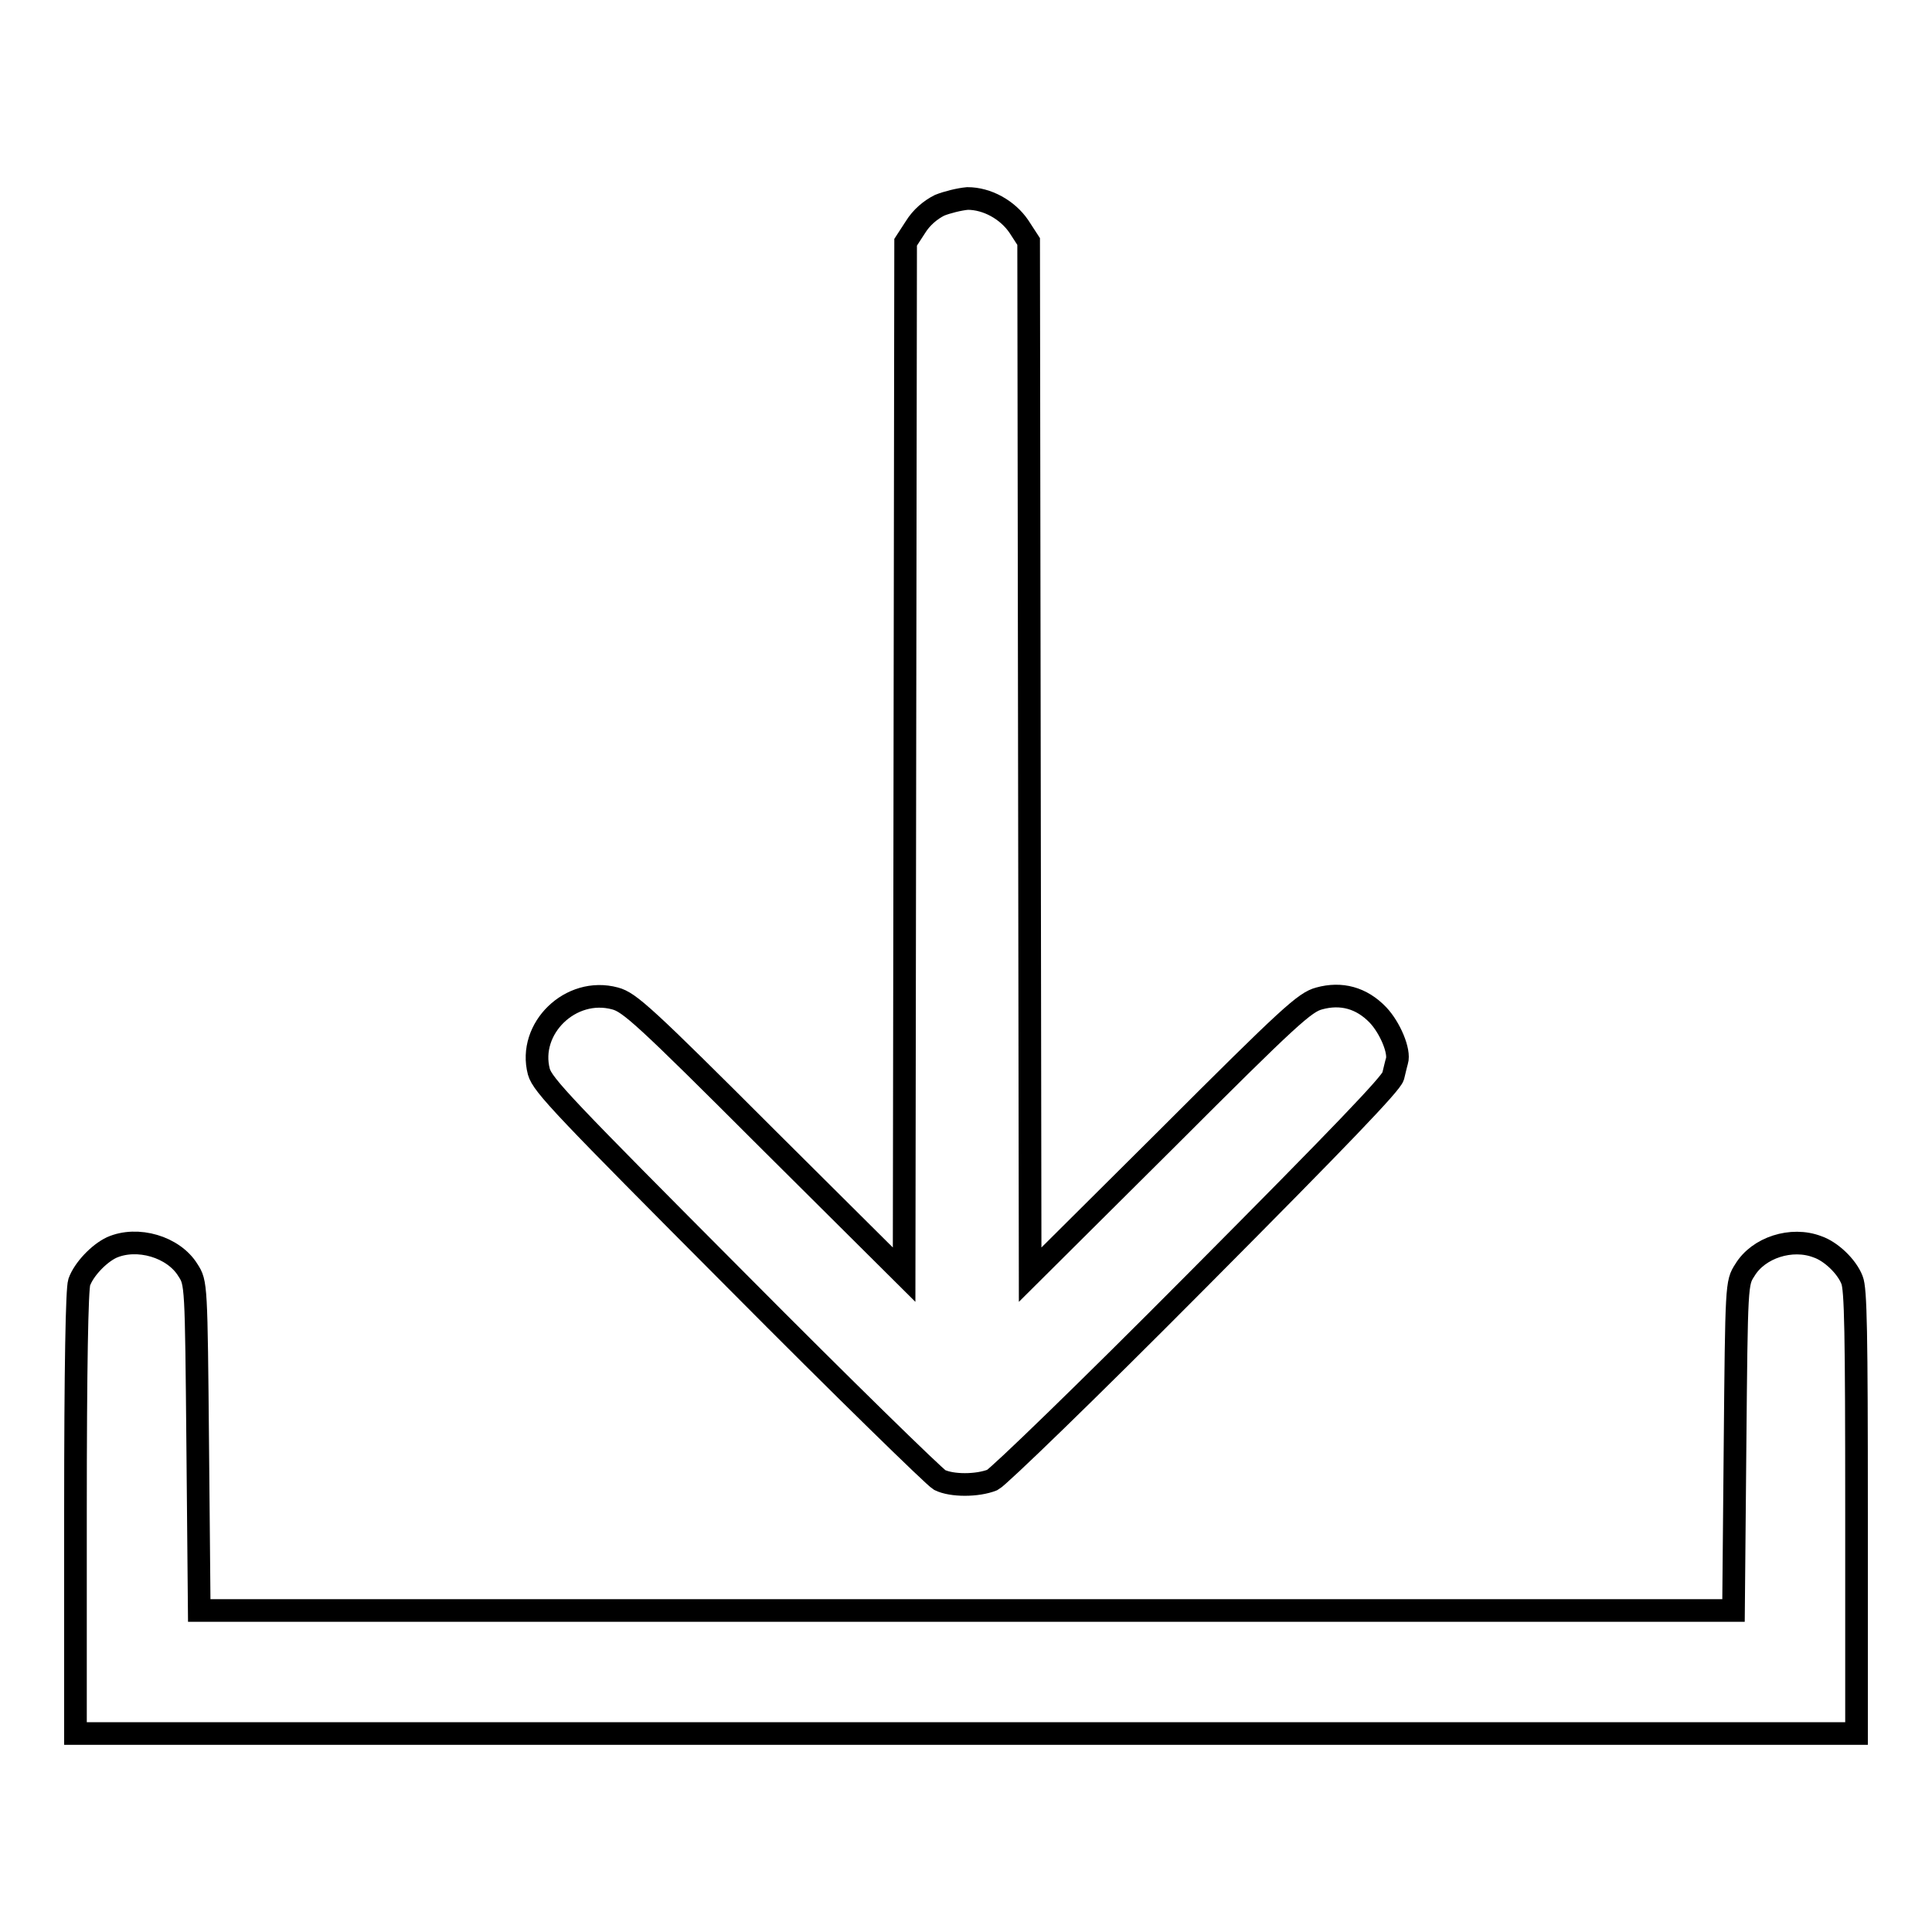
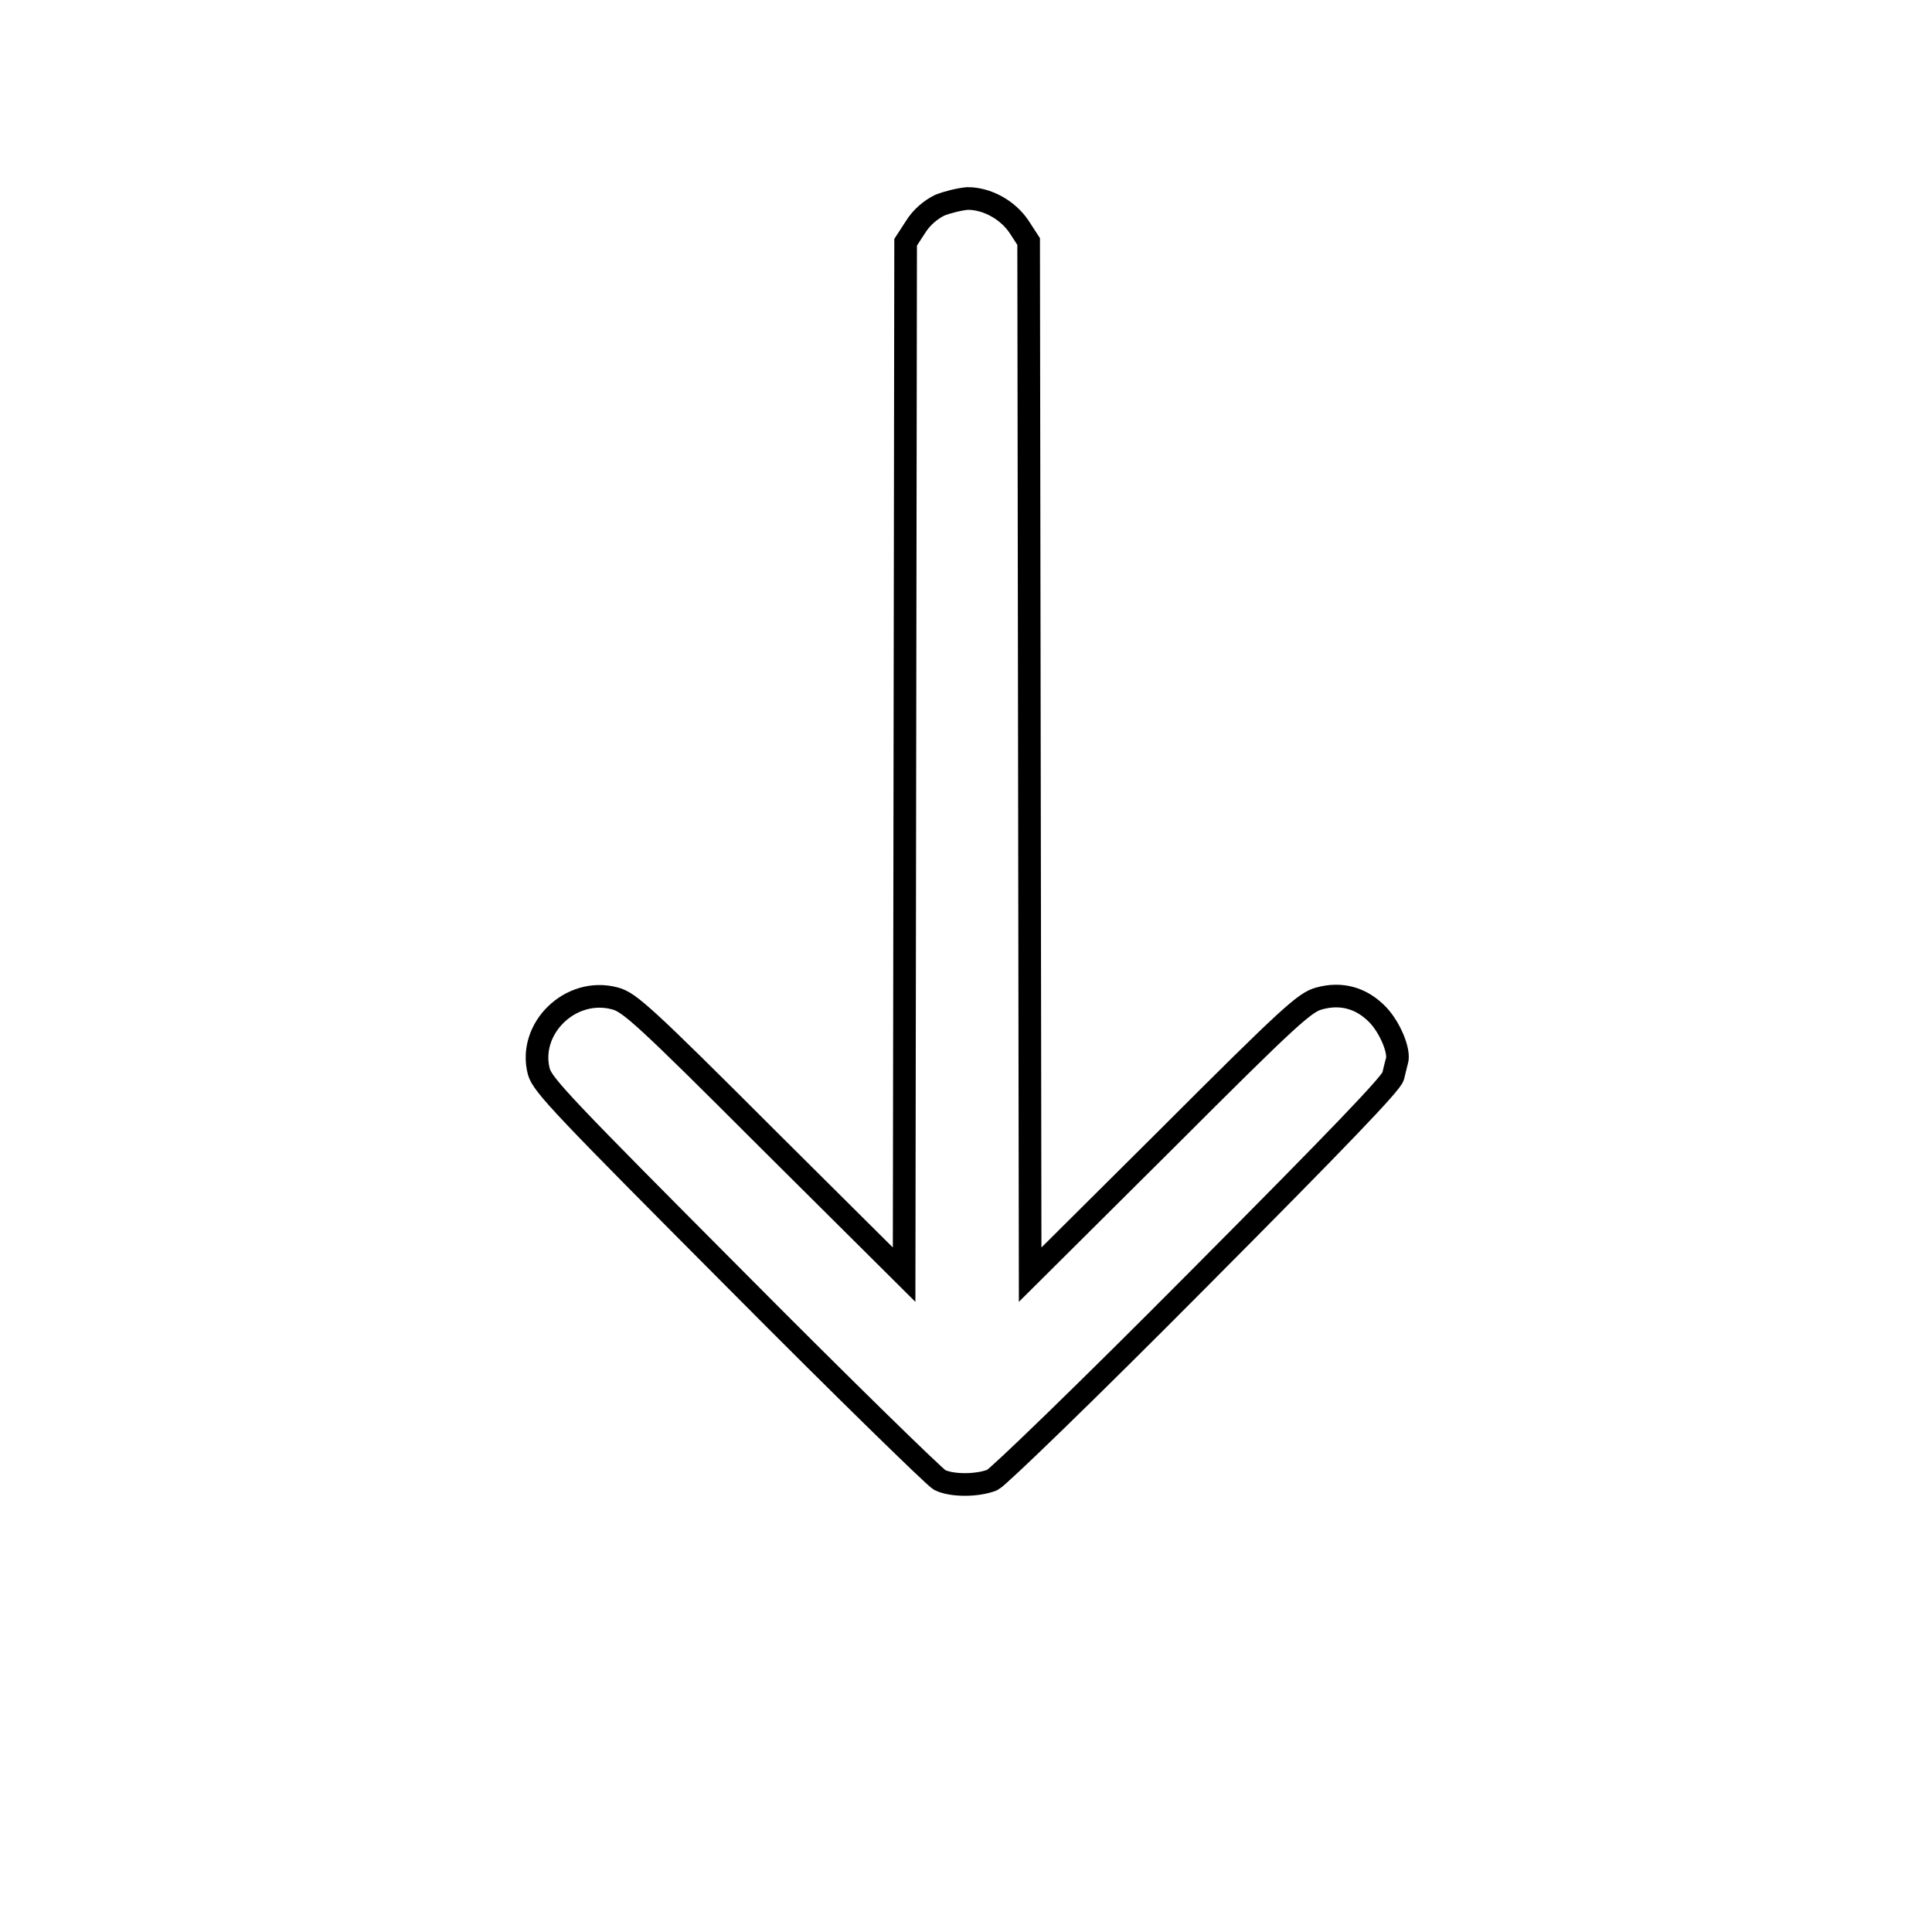
<svg xmlns="http://www.w3.org/2000/svg" version="1.1" x="0px" y="0px" viewBox="0 0 256 256" enable-background="new 0 0 256 256" xml:space="preserve">
  <g>
    <g>
      <g>
        <path stroke-width="3" fill-opacity="0" stroke="#000000" d="M124.5,27.2c-1.2,0.6-2.4,1.6-3.2,2.9l-1.3,2l-0.1,68.4l-0.1,68.4l-18.1-18c-16.3-16.3-18.3-18.1-20.2-18.6c-5.9-1.6-11.6,4-10.1,9.7c0.5,1.8,3.5,4.9,26.2,27.7c14.1,14.2,26.2,26,26.9,26.4c1.6,0.8,5,0.8,7,0c0.8-0.4,12.4-11.6,27.1-26.4c19.2-19.3,25.7-26.1,26-27.1c0.2-0.8,0.4-1.7,0.5-2c0.4-1.3-0.9-4.4-2.5-6.1c-2.2-2.3-4.9-3-7.8-2.2c-1.9,0.5-3.9,2.3-20.2,18.6l-18.1,18l-0.1-68.4l-0.1-68.5l-1.3-2c-1.5-2.2-4.2-3.7-6.8-3.7C127.1,26.4,125.5,26.8,124.5,27.2z" />
-         <path stroke-width="3" fill-opacity="0" stroke="#000000" d="M14.8,165.3c-1.7,0.8-3.7,2.9-4.3,4.6c-0.3,0.9-0.5,11-0.5,30.6v29.2h118h118v-29.3c0-23.9-0.1-29.6-0.6-30.8c-0.7-1.8-2.8-3.8-4.6-4.4c-3.4-1.3-7.8,0.1-9.6,3.1c-1.1,1.7-1.1,1.8-1.3,23.4l-0.2,21.7H128H26.4l-0.2-21.7c-0.2-21.6-0.2-21.7-1.3-23.4C23,165.2,18.2,163.8,14.8,165.3z" />
      </g>
    </g>
  </g>
</svg>